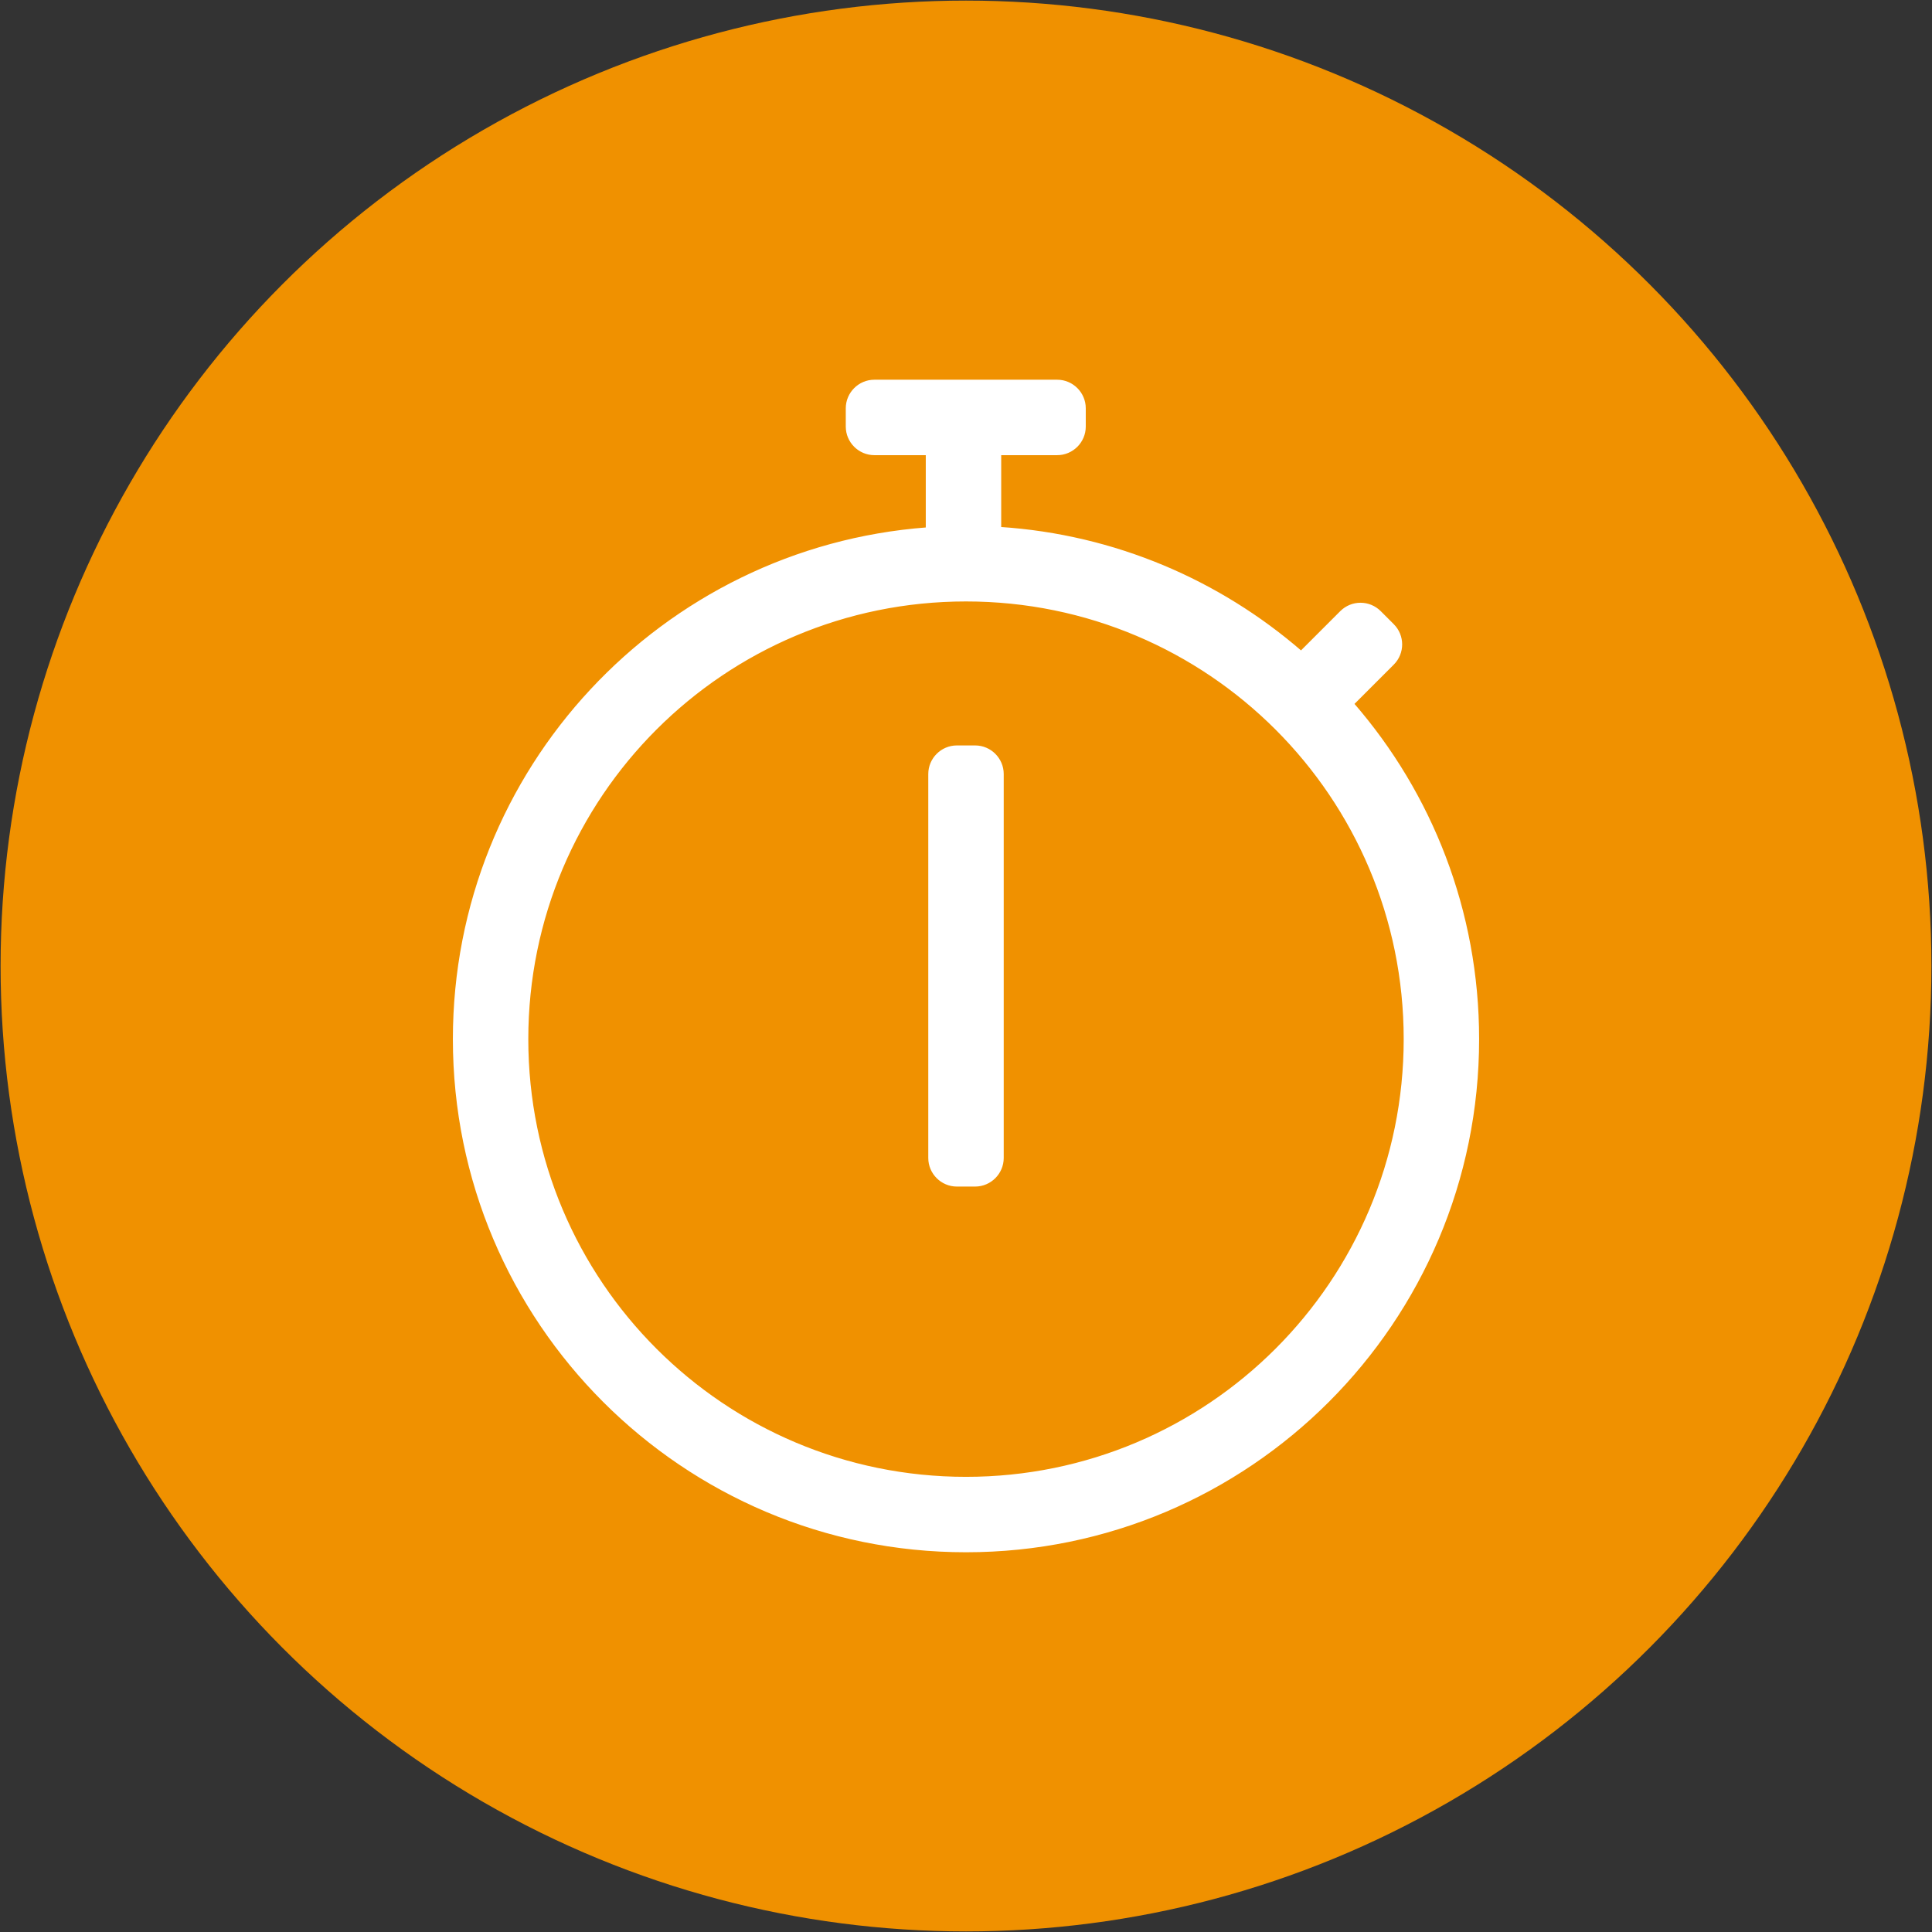
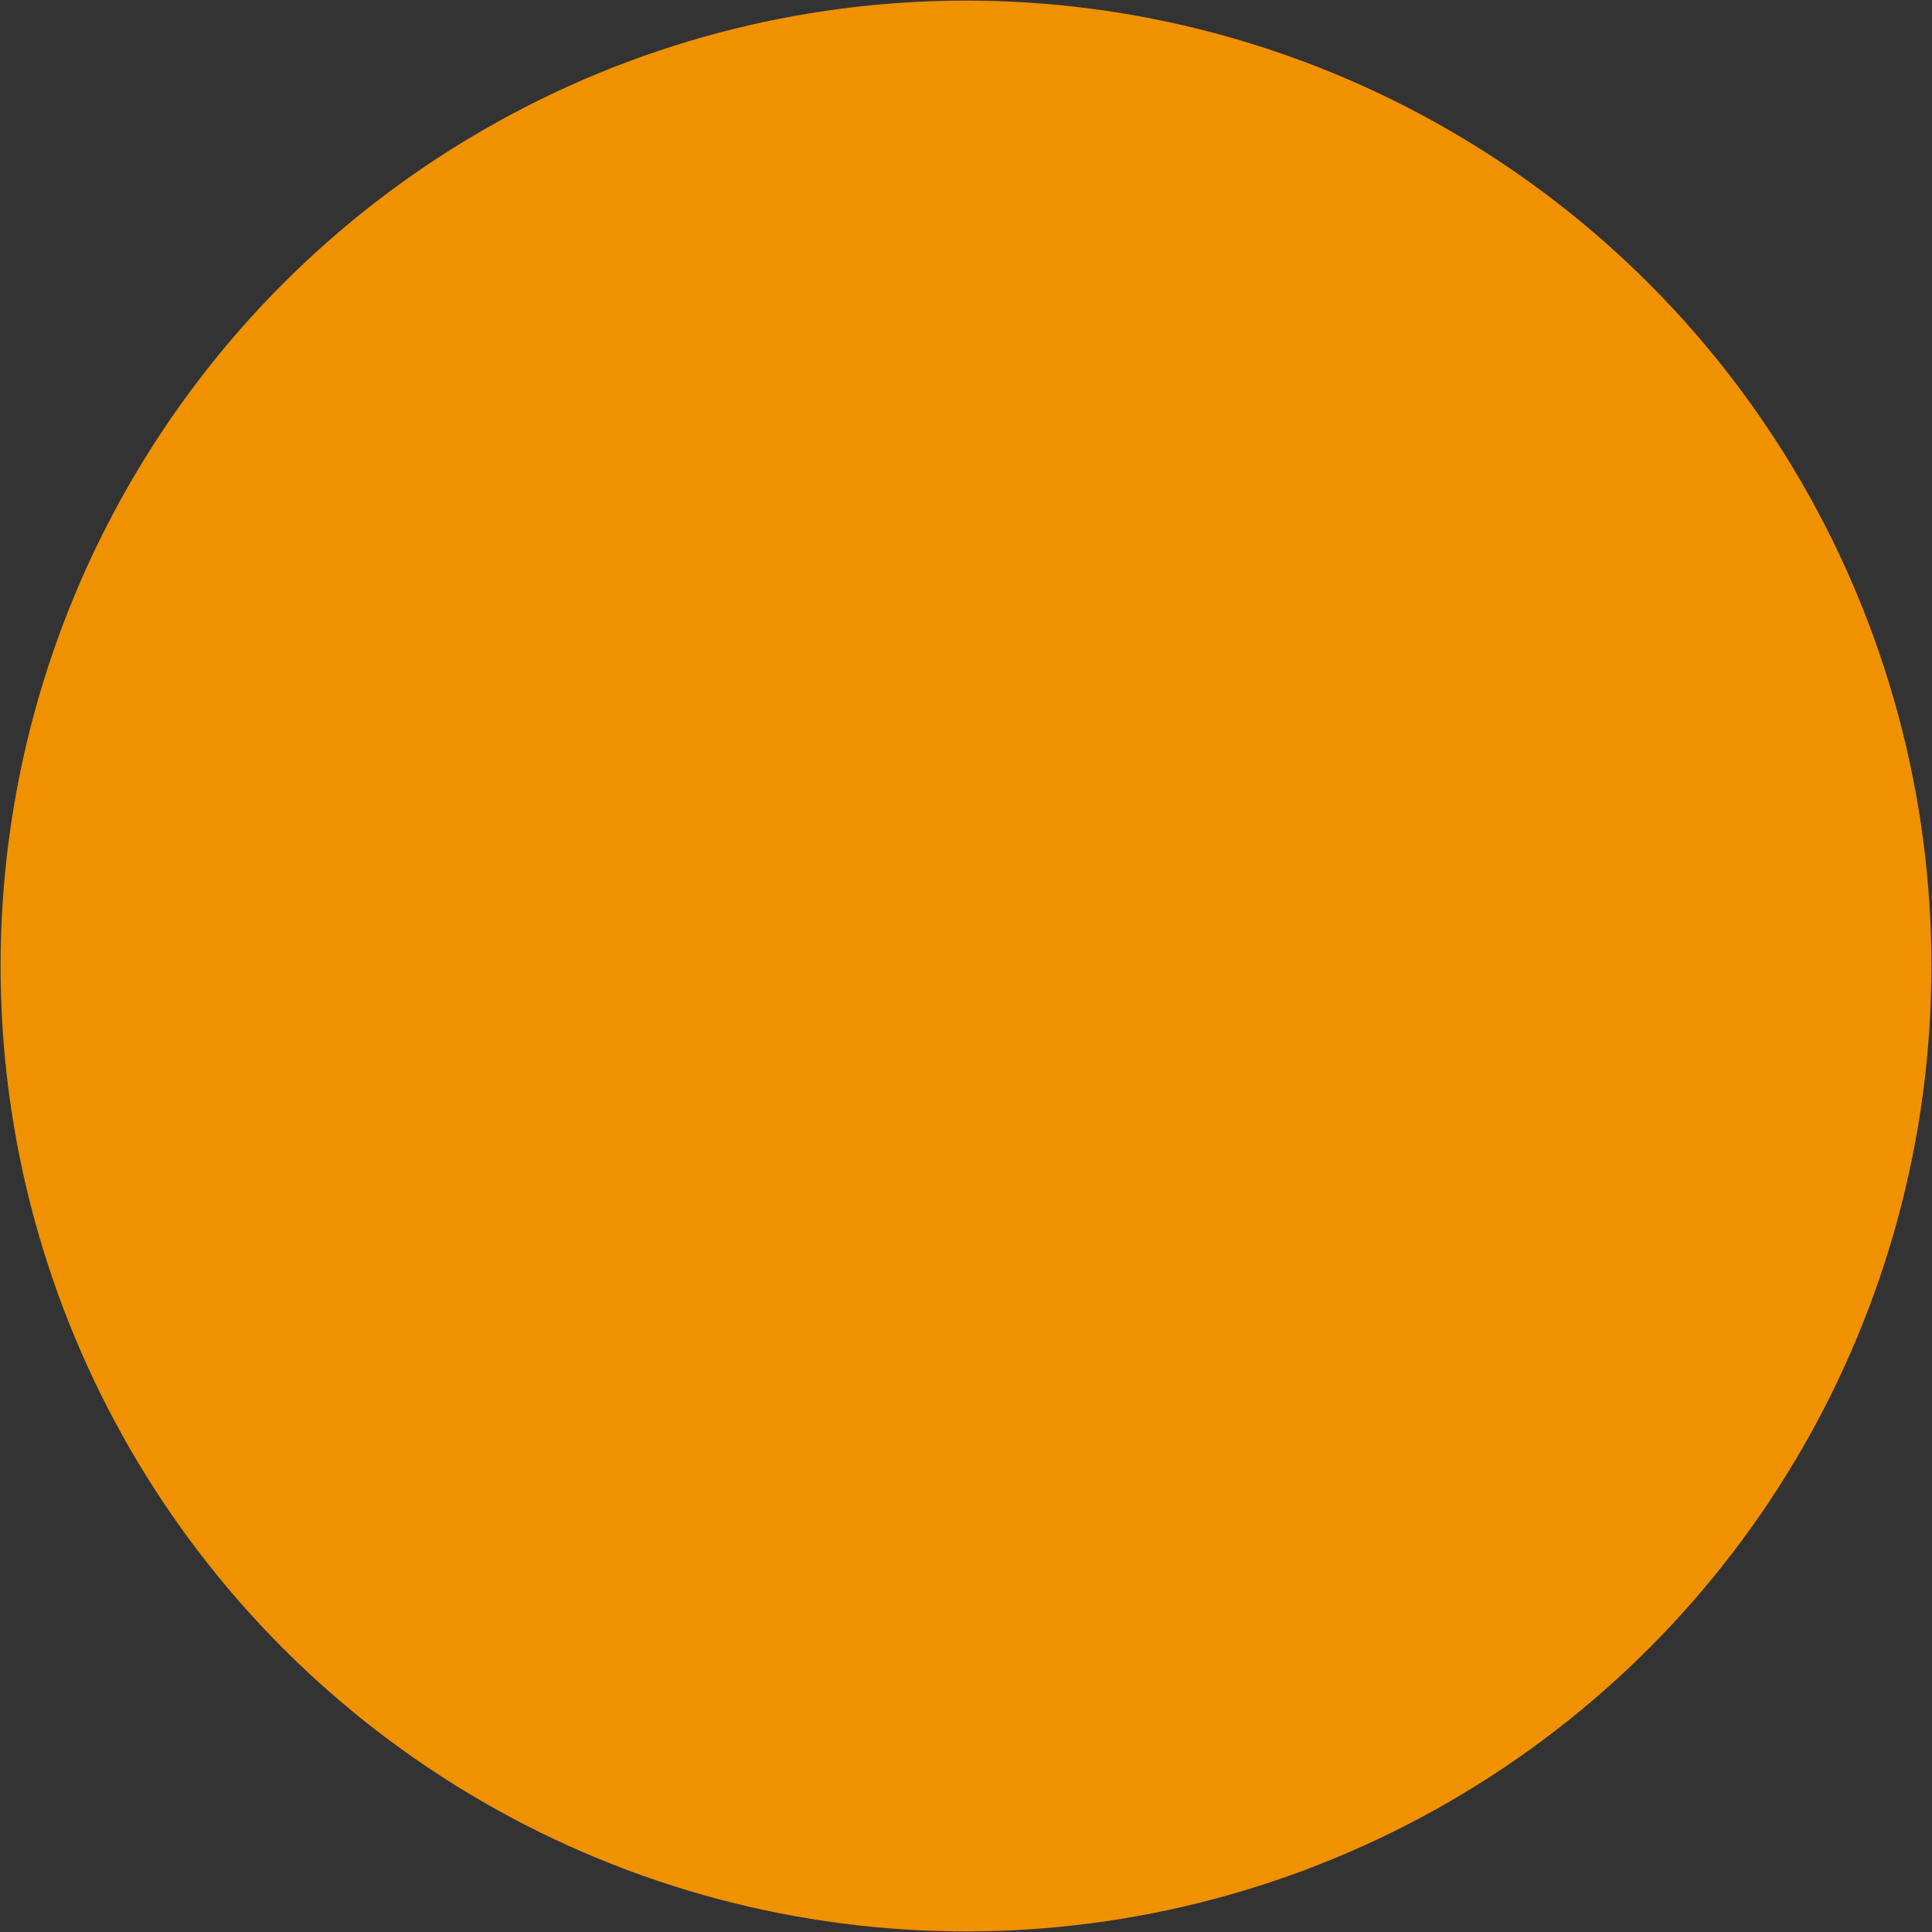
<svg xmlns="http://www.w3.org/2000/svg" xmlns:ns1="http://sodipodi.sourceforge.net/DTD/sodipodi-0.dtd" xmlns:ns2="http://www.inkscape.org/namespaces/inkscape" aria-hidden="true" data-prefix="fas" data-icon="pencil-alt" role="img" viewBox="0 0 105 105" class="svg-inline--fa fa-pencil-alt fa-w-16 fa-9x" version="1.1" id="svg4" ns1:docname="gain-de-temps.svg" width="105" height="105" ns2:version="0.92.1 r15371">
  <rect x="0" y="0" width="105" height="105" fill="#333333" stroke="none" />
  <defs id="defs8" />
  <ns1:namedview pagecolor="#ffffff" bordercolor="#666666" borderopacity="1" objecttolerance="10" gridtolerance="10" guidetolerance="10" ns2:pageopacity="0" ns2:pageshadow="2" ns2:window-width="1855" ns2:window-height="1056" id="namedview6" showgrid="false" ns2:zoom="3.6875" ns2:cx="9.7604871" ns2:cy="39.299208" ns2:window-x="65" ns2:window-y="24" ns2:window-maximized="1" ns2:current-layer="svg4" showguides="false" />
  <circle style="opacity:1;fill:#f09100;fill-opacity:1;stroke:#000000;stroke-width:0.064;stroke-miterlimit:3.7;stroke-dasharray:none;stroke-opacity:0" id="path4487" cx="52.5" cy="52.5" r="52.468" />
-   <path ns2:connector-curvature="0" style="fill:#ffffff;fill-opacity:1;stroke:#ffffff;stroke-width:0.124;stroke-opacity:1" d="m 73.53,38.252 2.174,-2.174 c 0.584,-0.584 0.584,-1.528 0,-2.112 l -0.708,-0.708 c -0.584,-0.584 -1.528,-0.584 -2.112,0 l -2.174,2.174 C 66.263,31.582 60.587,29.11 54.351,28.7 v -4.025 h 3.105 c 0.82,0 1.491,-0.671 1.491,-1.491 v -0.994 c 0,-0.82 -0.671,-1.491 -1.491,-1.491 h -9.937 c -0.82,0 -1.491,0.671 -1.491,1.491 v 0.994 c 0,0.82 0.671,1.491 1.491,1.491 h 2.857 v 4.049 C 36.004,29.806 24.675,41.817 24.675,56.475 c 0,15.366 12.459,27.825 27.825,27.825 15.366,0 27.825,-12.459 27.825,-27.825 0,-6.969 -2.559,-13.341 -6.795,-18.223 z M 52.5,80.325 c -13.179,0 -23.85,-10.67 -23.85,-23.85 0,-13.179 10.67,-23.85 23.85,-23.85 13.179,0 23.85,10.67 23.85,23.85 0,13.179 -10.67,23.85 -23.85,23.85 z m 0.497,-15.9 h -0.994 c -0.82,0 -1.491,-0.671 -1.491,-1.491 V 42.066 c 0,-0.82 0.671,-1.491 1.491,-1.491 h 0.994 c 0.82,0 1.491,0.671 1.491,1.491 V 62.934 c 0,0.82 -0.671,1.491 -1.491,1.491 z" class="" id="path2" />
</svg>